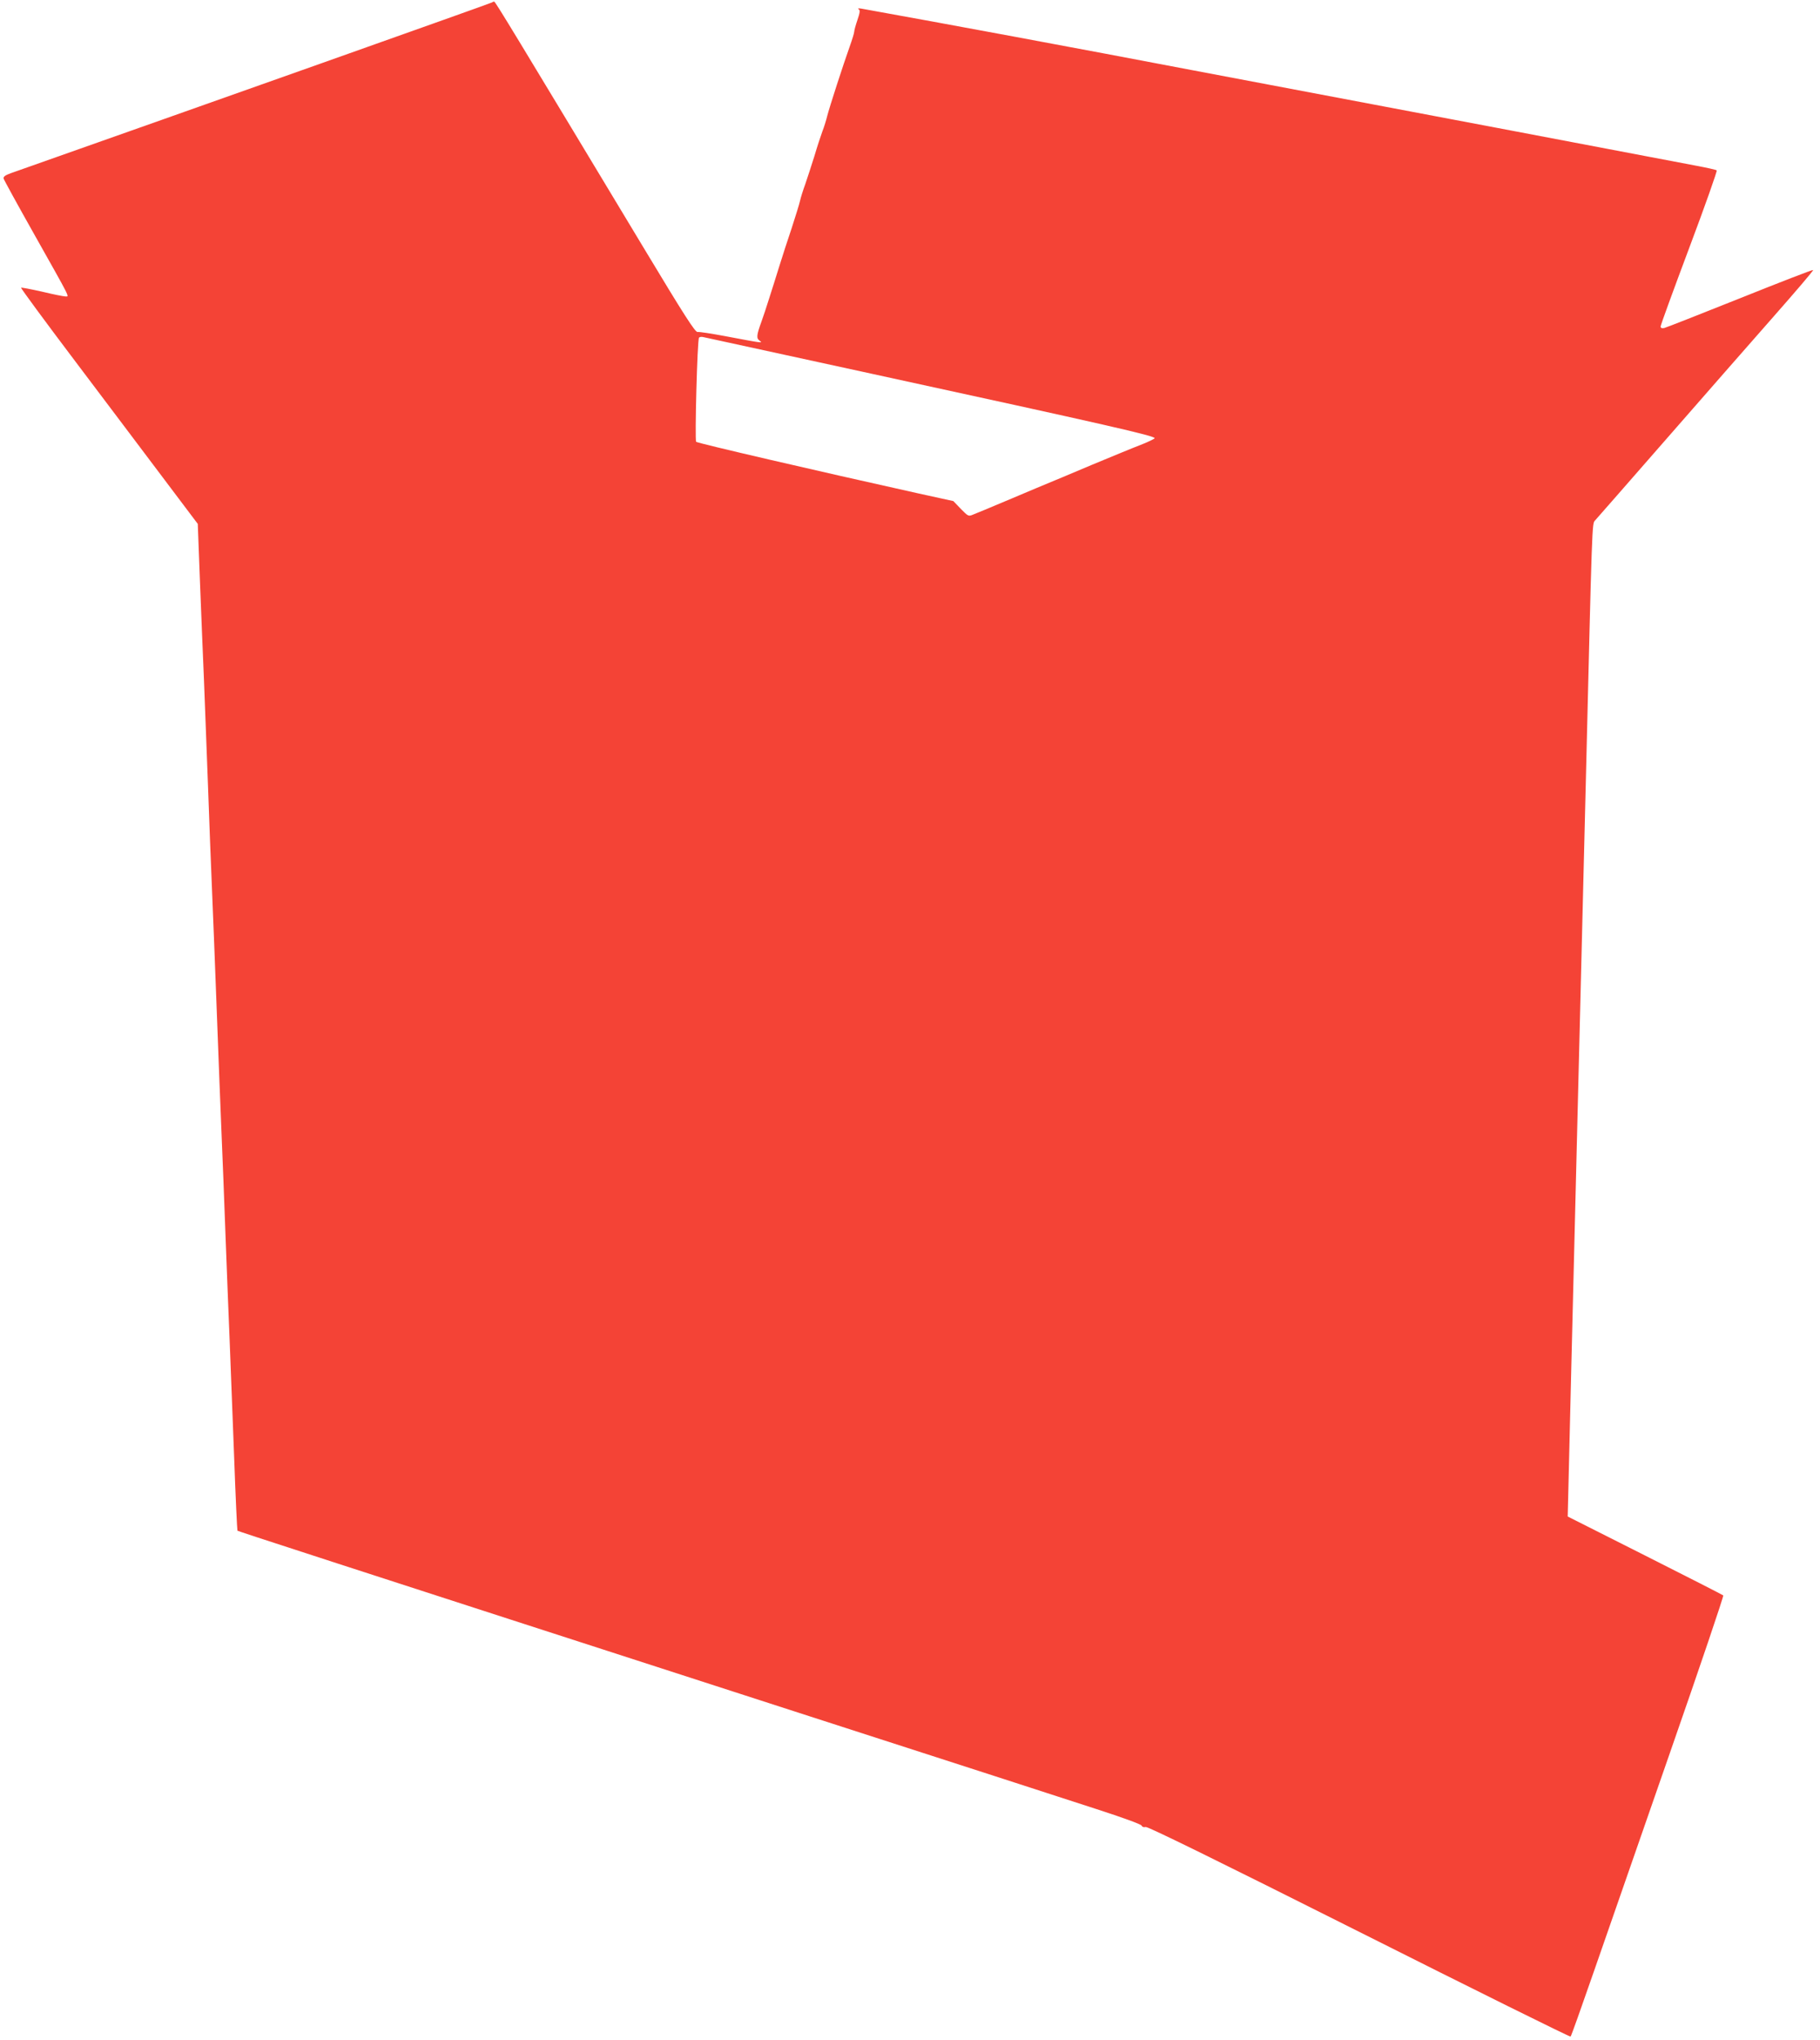
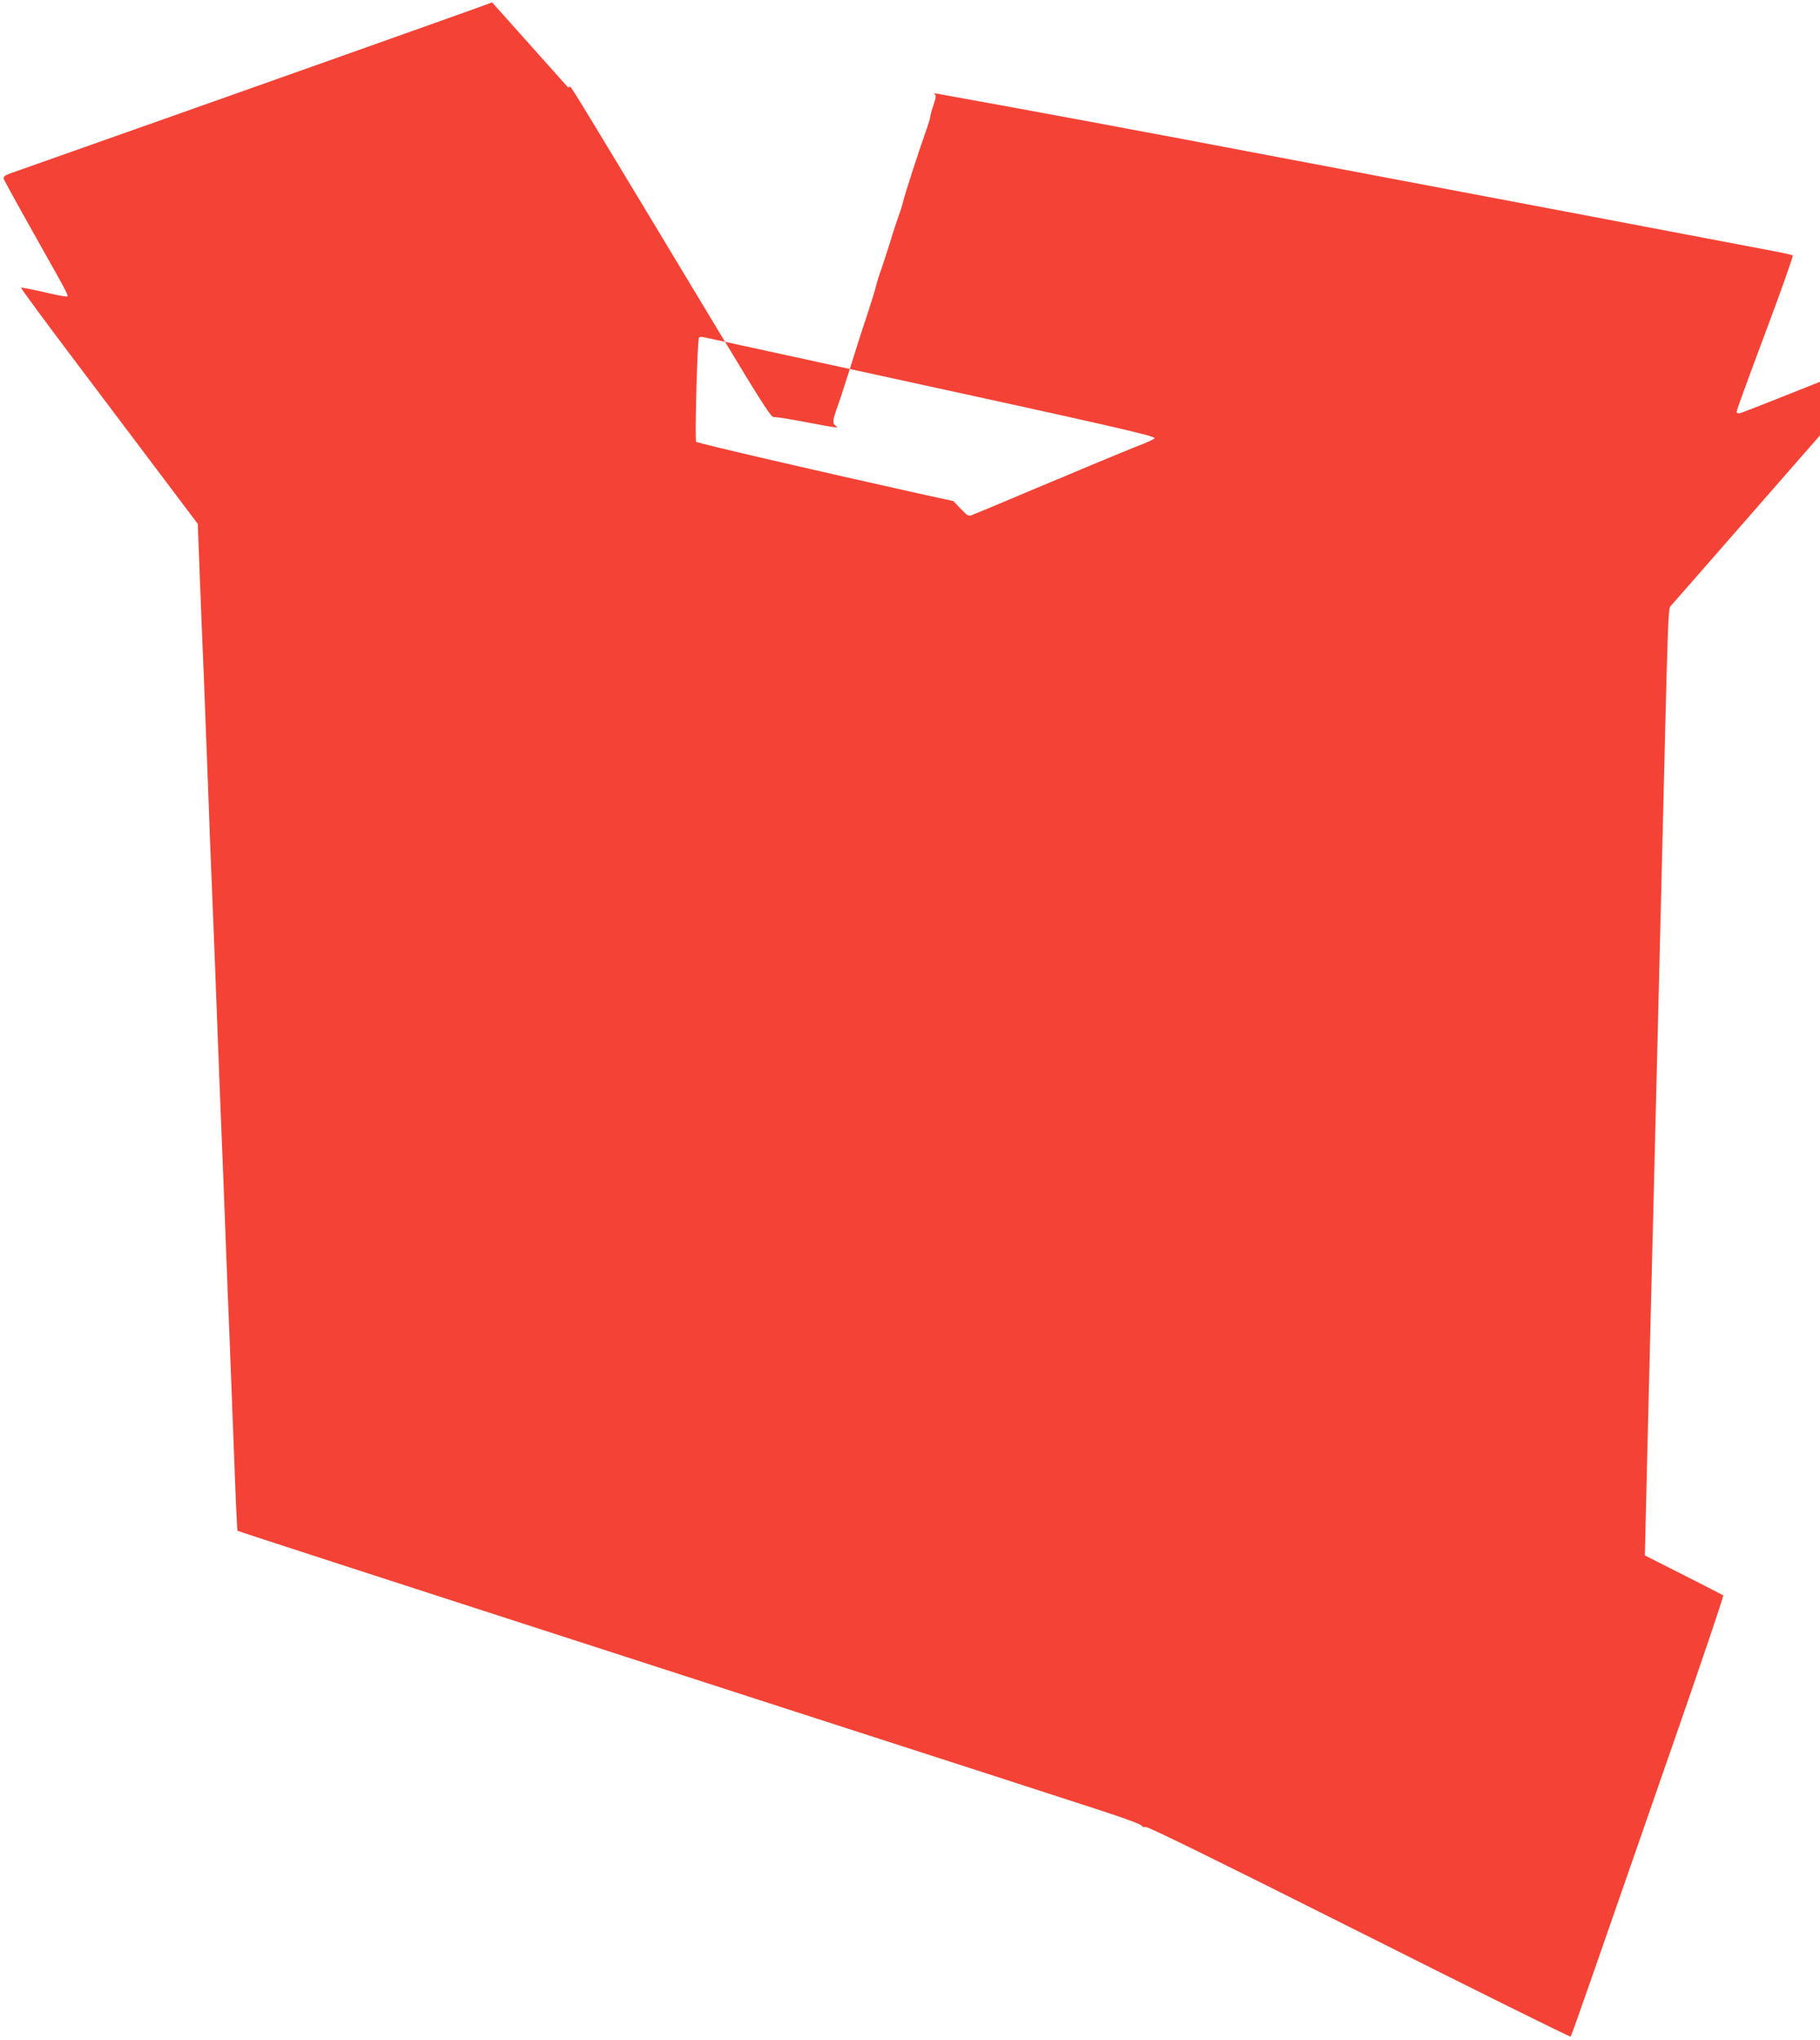
<svg xmlns="http://www.w3.org/2000/svg" version="1.0" width="1142pt" height="1280pt" viewBox="0 0 1142 1280" preserveAspectRatio="xMidYMid meet">
  <g transform="translate(0,1280) scale(0.1,-0.1)" fill="#f44336" stroke="none">
-     <path d="M3088 12785 c-3 -4 -1845 -657 -3021 -1072 -36 -13 -47 -22 -44 -34 3 -10 88 -165 190 -346 235 -418 223 -393 198 -393 -11 0 -77 13 -147 30 -71 16 -130 27 -132 25 -3 -2 152 -213 344 -467 192 -255 443 -587 557 -739 l208 -276 14 -369 c8 -203 19 -479 25 -614 5 -135 16 -429 25 -655 8 -225 19 -518 25 -650 6 -132 19 -476 30 -765 11 -289 24 -635 30 -770 6 -135 17 -423 25 -640 8 -217 20 -514 26 -660 6 -146 18 -473 28 -727 9 -254 19 -464 21 -467 5 -4 465 -154 3595 -1166 836 -270 1644 -531 1796 -581 161 -52 279 -95 282 -103 4 -9 14 -12 26 -9 14 3 446 -209 1340 -658 726 -365 1323 -661 1326 -657 4 3 69 186 145 405 76 219 292 839 479 1377 188 539 338 983 334 986 -5 4 -226 117 -492 251 l-484 244 7 290 c4 160 11 459 16 665 11 430 25 1010 40 1615 6 231 15 593 20 805 5 212 19 756 30 1210 41 1683 39 1643 59 1665 10 11 209 238 442 505 233 267 538 615 677 773 140 159 252 290 249 293 -2 3 -209 -77 -458 -177 -250 -100 -464 -184 -476 -187 -16 -3 -23 0 -23 10 0 8 81 230 180 494 99 263 176 482 172 485 -4 4 -59 16 -122 28 -63 12 -198 38 -300 57 -895 170 -829 158 -1660 315 -830 157 -948 179 -1210 229 -733 140 -1552 292 -2075 386 -19 3 -25 2 -17 -4 10 -6 8 -21 -8 -68 -11 -32 -20 -65 -20 -73 0 -8 -13 -50 -29 -95 -39 -109 -127 -380 -141 -436 -6 -25 -19 -67 -30 -95 -10 -27 -33 -97 -50 -155 -18 -58 -44 -136 -57 -175 -14 -38 -29 -86 -33 -105 -4 -19 -28 -96 -52 -170 -25 -74 -60 -182 -78 -240 -18 -58 -46 -148 -63 -200 -16 -52 -38 -117 -48 -145 -32 -88 -34 -107 -13 -122 23 -17 22 -17 -216 28 -85 16 -163 28 -173 26 -15 -2 -86 109 -329 513 -825 1370 -940 1560 -947 1560 -4 0 -10 -2 -13 -5z m2377 -2329 c1503 -327 1788 -392 1780 -406 -3 -4 -35 -20 -72 -35 -60 -23 -229 -93 -318 -130 -16 -7 -102 -43 -190 -80 -88 -36 -230 -96 -315 -132 -179 -75 -204 -86 -245 -102 -28 -12 -31 -10 -76 36 l-47 49 -219 48 c-644 143 -1386 315 -1395 324 -9 9 7 636 18 653 3 5 15 7 27 4 12 -3 486 -106 1052 -229z" />
+     <path d="M3088 12785 c-3 -4 -1845 -657 -3021 -1072 -36 -13 -47 -22 -44 -34 3 -10 88 -165 190 -346 235 -418 223 -393 198 -393 -11 0 -77 13 -147 30 -71 16 -130 27 -132 25 -3 -2 152 -213 344 -467 192 -255 443 -587 557 -739 l208 -276 14 -369 c8 -203 19 -479 25 -614 5 -135 16 -429 25 -655 8 -225 19 -518 25 -650 6 -132 19 -476 30 -765 11 -289 24 -635 30 -770 6 -135 17 -423 25 -640 8 -217 20 -514 26 -660 6 -146 18 -473 28 -727 9 -254 19 -464 21 -467 5 -4 465 -154 3595 -1166 836 -270 1644 -531 1796 -581 161 -52 279 -95 282 -103 4 -9 14 -12 26 -9 14 3 446 -209 1340 -658 726 -365 1323 -661 1326 -657 4 3 69 186 145 405 76 219 292 839 479 1377 188 539 338 983 334 986 -5 4 -226 117 -492 251 c4 160 11 459 16 665 11 430 25 1010 40 1615 6 231 15 593 20 805 5 212 19 756 30 1210 41 1683 39 1643 59 1665 10 11 209 238 442 505 233 267 538 615 677 773 140 159 252 290 249 293 -2 3 -209 -77 -458 -177 -250 -100 -464 -184 -476 -187 -16 -3 -23 0 -23 10 0 8 81 230 180 494 99 263 176 482 172 485 -4 4 -59 16 -122 28 -63 12 -198 38 -300 57 -895 170 -829 158 -1660 315 -830 157 -948 179 -1210 229 -733 140 -1552 292 -2075 386 -19 3 -25 2 -17 -4 10 -6 8 -21 -8 -68 -11 -32 -20 -65 -20 -73 0 -8 -13 -50 -29 -95 -39 -109 -127 -380 -141 -436 -6 -25 -19 -67 -30 -95 -10 -27 -33 -97 -50 -155 -18 -58 -44 -136 -57 -175 -14 -38 -29 -86 -33 -105 -4 -19 -28 -96 -52 -170 -25 -74 -60 -182 -78 -240 -18 -58 -46 -148 -63 -200 -16 -52 -38 -117 -48 -145 -32 -88 -34 -107 -13 -122 23 -17 22 -17 -216 28 -85 16 -163 28 -173 26 -15 -2 -86 109 -329 513 -825 1370 -940 1560 -947 1560 -4 0 -10 -2 -13 -5z m2377 -2329 c1503 -327 1788 -392 1780 -406 -3 -4 -35 -20 -72 -35 -60 -23 -229 -93 -318 -130 -16 -7 -102 -43 -190 -80 -88 -36 -230 -96 -315 -132 -179 -75 -204 -86 -245 -102 -28 -12 -31 -10 -76 36 l-47 49 -219 48 c-644 143 -1386 315 -1395 324 -9 9 7 636 18 653 3 5 15 7 27 4 12 -3 486 -106 1052 -229z" />
  </g>
</svg>